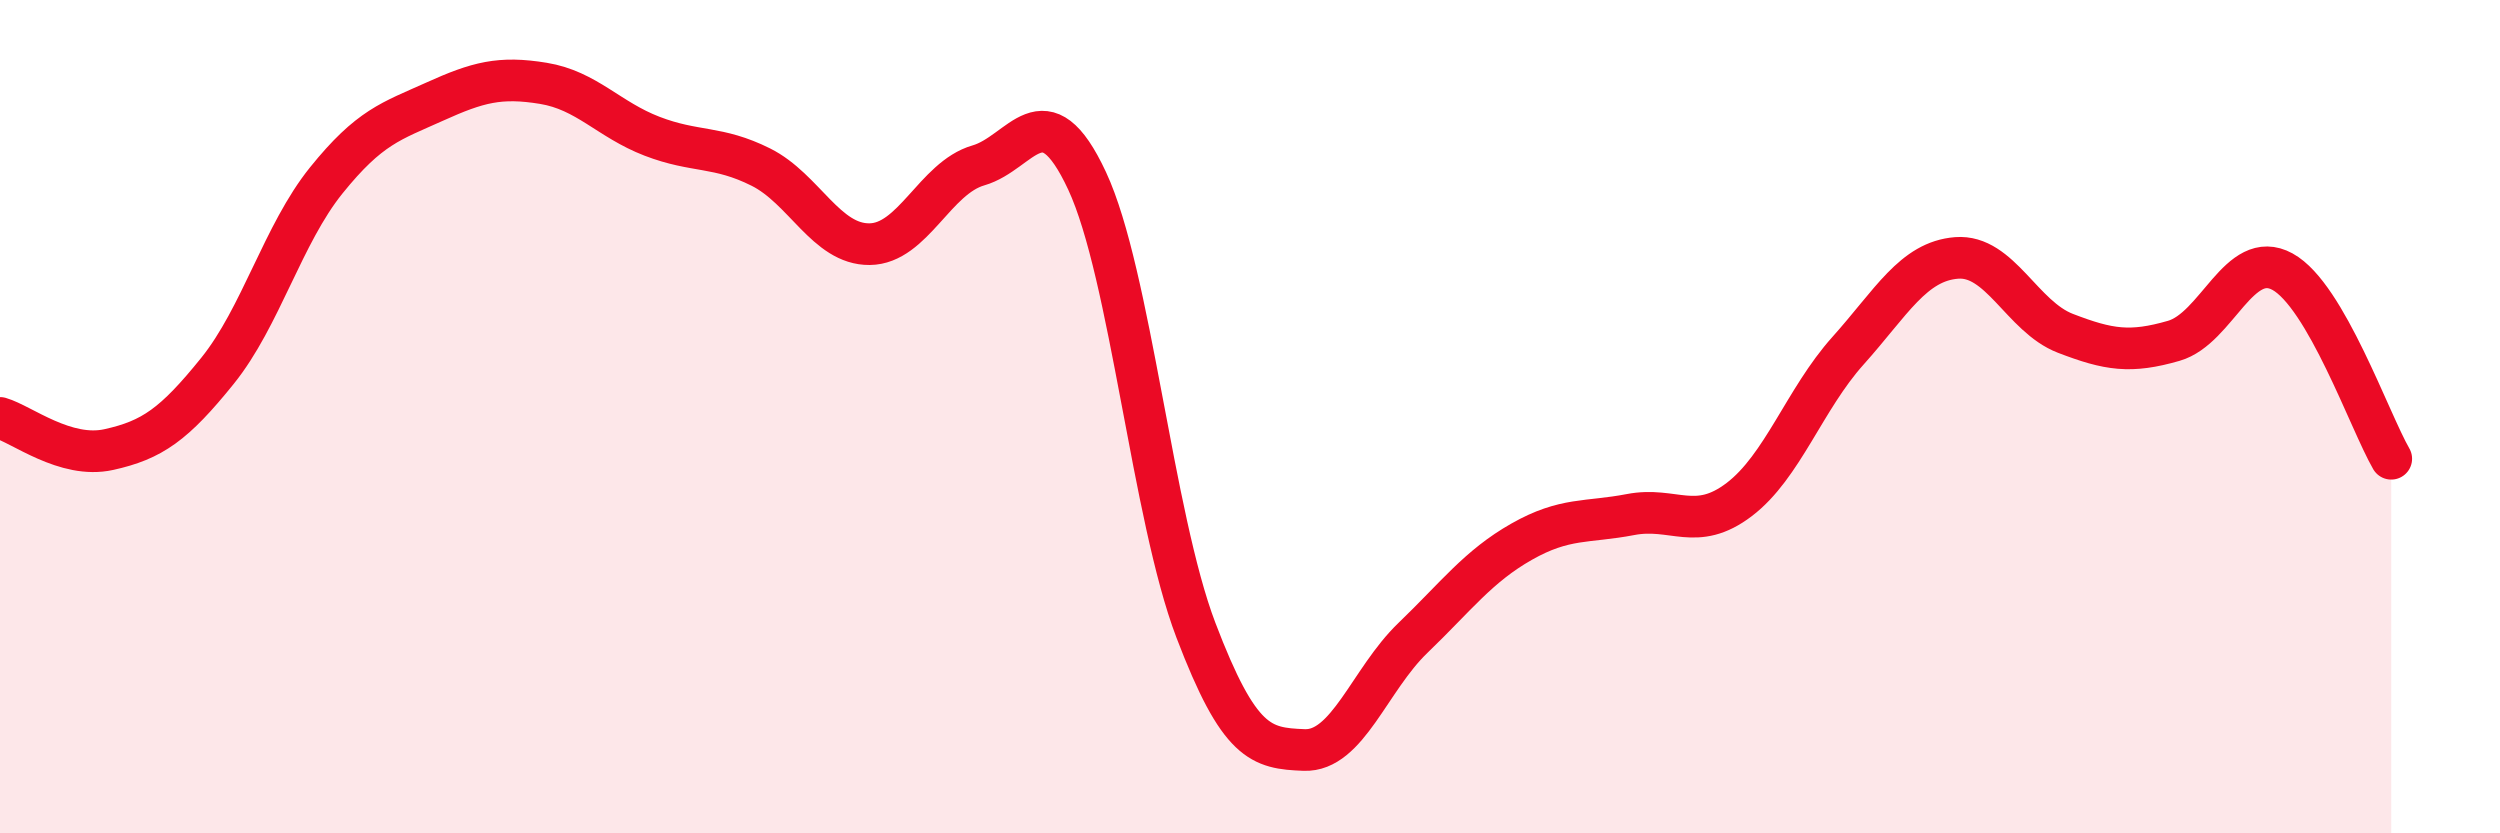
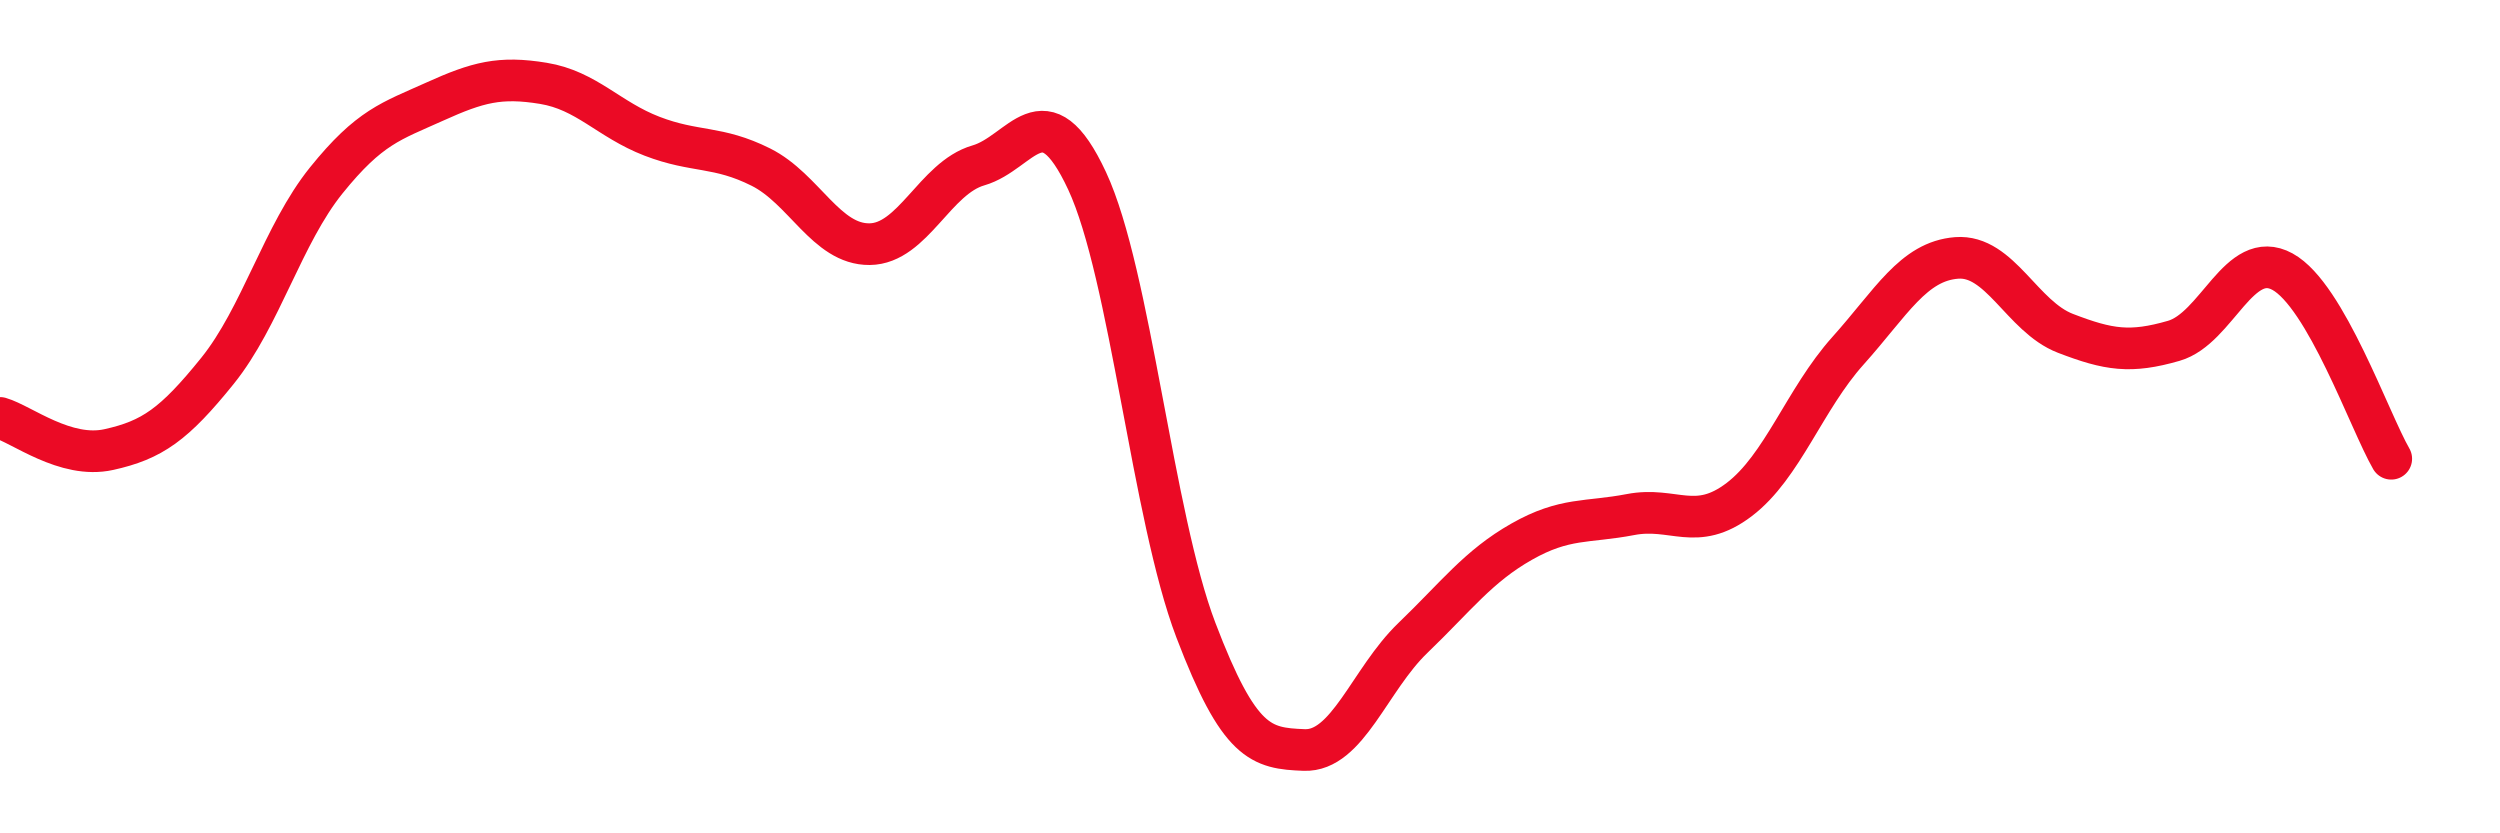
<svg xmlns="http://www.w3.org/2000/svg" width="60" height="20" viewBox="0 0 60 20">
-   <path d="M 0,10.03 C 0.52,10.18 1.57,11.02 2.61,10.79 C 3.65,10.56 4.18,10.19 5.22,8.9 C 6.26,7.61 6.79,5.62 7.83,4.33 C 8.87,3.04 9.39,2.91 10.43,2.44 C 11.47,1.97 12,1.83 13.04,2 C 14.08,2.17 14.61,2.87 15.65,3.27 C 16.69,3.67 17.22,3.49 18.26,4.01 C 19.3,4.53 19.83,5.87 20.87,5.86 C 21.91,5.85 22.44,4.27 23.48,3.97 C 24.52,3.67 25.05,2.11 26.09,4.34 C 27.13,6.57 27.66,12.39 28.7,15.12 C 29.74,17.85 30.26,17.96 31.3,18 C 32.34,18.04 32.87,16.31 33.91,15.31 C 34.95,14.31 35.48,13.59 36.52,13 C 37.56,12.41 38.09,12.55 39.13,12.35 C 40.17,12.15 40.7,12.78 41.74,11.99 C 42.78,11.2 43.31,9.58 44.35,8.42 C 45.39,7.26 45.92,6.27 46.96,6.19 C 48,6.11 48.53,7.6 49.57,8 C 50.61,8.4 51.13,8.48 52.17,8.18 C 53.21,7.88 53.74,5.95 54.78,6.52 C 55.82,7.09 56.87,10.11 57.39,11.01L57.39 20L0 20Z" fill="#EB0A25" opacity="0.1" stroke-linecap="round" stroke-linejoin="round" />
  <path d="M 0,10.03 C 0.52,10.18 1.57,11.02 2.61,10.79 C 3.65,10.56 4.18,10.19 5.22,8.9 C 6.26,7.61 6.79,5.62 7.83,4.33 C 8.87,3.04 9.39,2.91 10.43,2.44 C 11.47,1.97 12,1.83 13.04,2 C 14.08,2.17 14.61,2.87 15.65,3.27 C 16.69,3.67 17.22,3.49 18.26,4.01 C 19.3,4.53 19.83,5.87 20.87,5.86 C 21.91,5.85 22.44,4.27 23.48,3.97 C 24.52,3.67 25.05,2.11 26.09,4.34 C 27.13,6.57 27.66,12.39 28.7,15.12 C 29.74,17.85 30.26,17.96 31.3,18 C 32.34,18.04 32.87,16.31 33.91,15.31 C 34.95,14.31 35.48,13.59 36.52,13 C 37.56,12.41 38.09,12.55 39.13,12.35 C 40.17,12.15 40.7,12.78 41.74,11.99 C 42.78,11.2 43.31,9.58 44.35,8.42 C 45.39,7.26 45.92,6.27 46.96,6.19 C 48,6.11 48.53,7.6 49.57,8 C 50.61,8.4 51.13,8.48 52.17,8.18 C 53.21,7.88 53.74,5.95 54.78,6.52 C 55.82,7.09 56.87,10.11 57.39,11.01" stroke="#EB0A25" stroke-width="1" fill="none" stroke-linecap="round" stroke-linejoin="round" />
</svg>